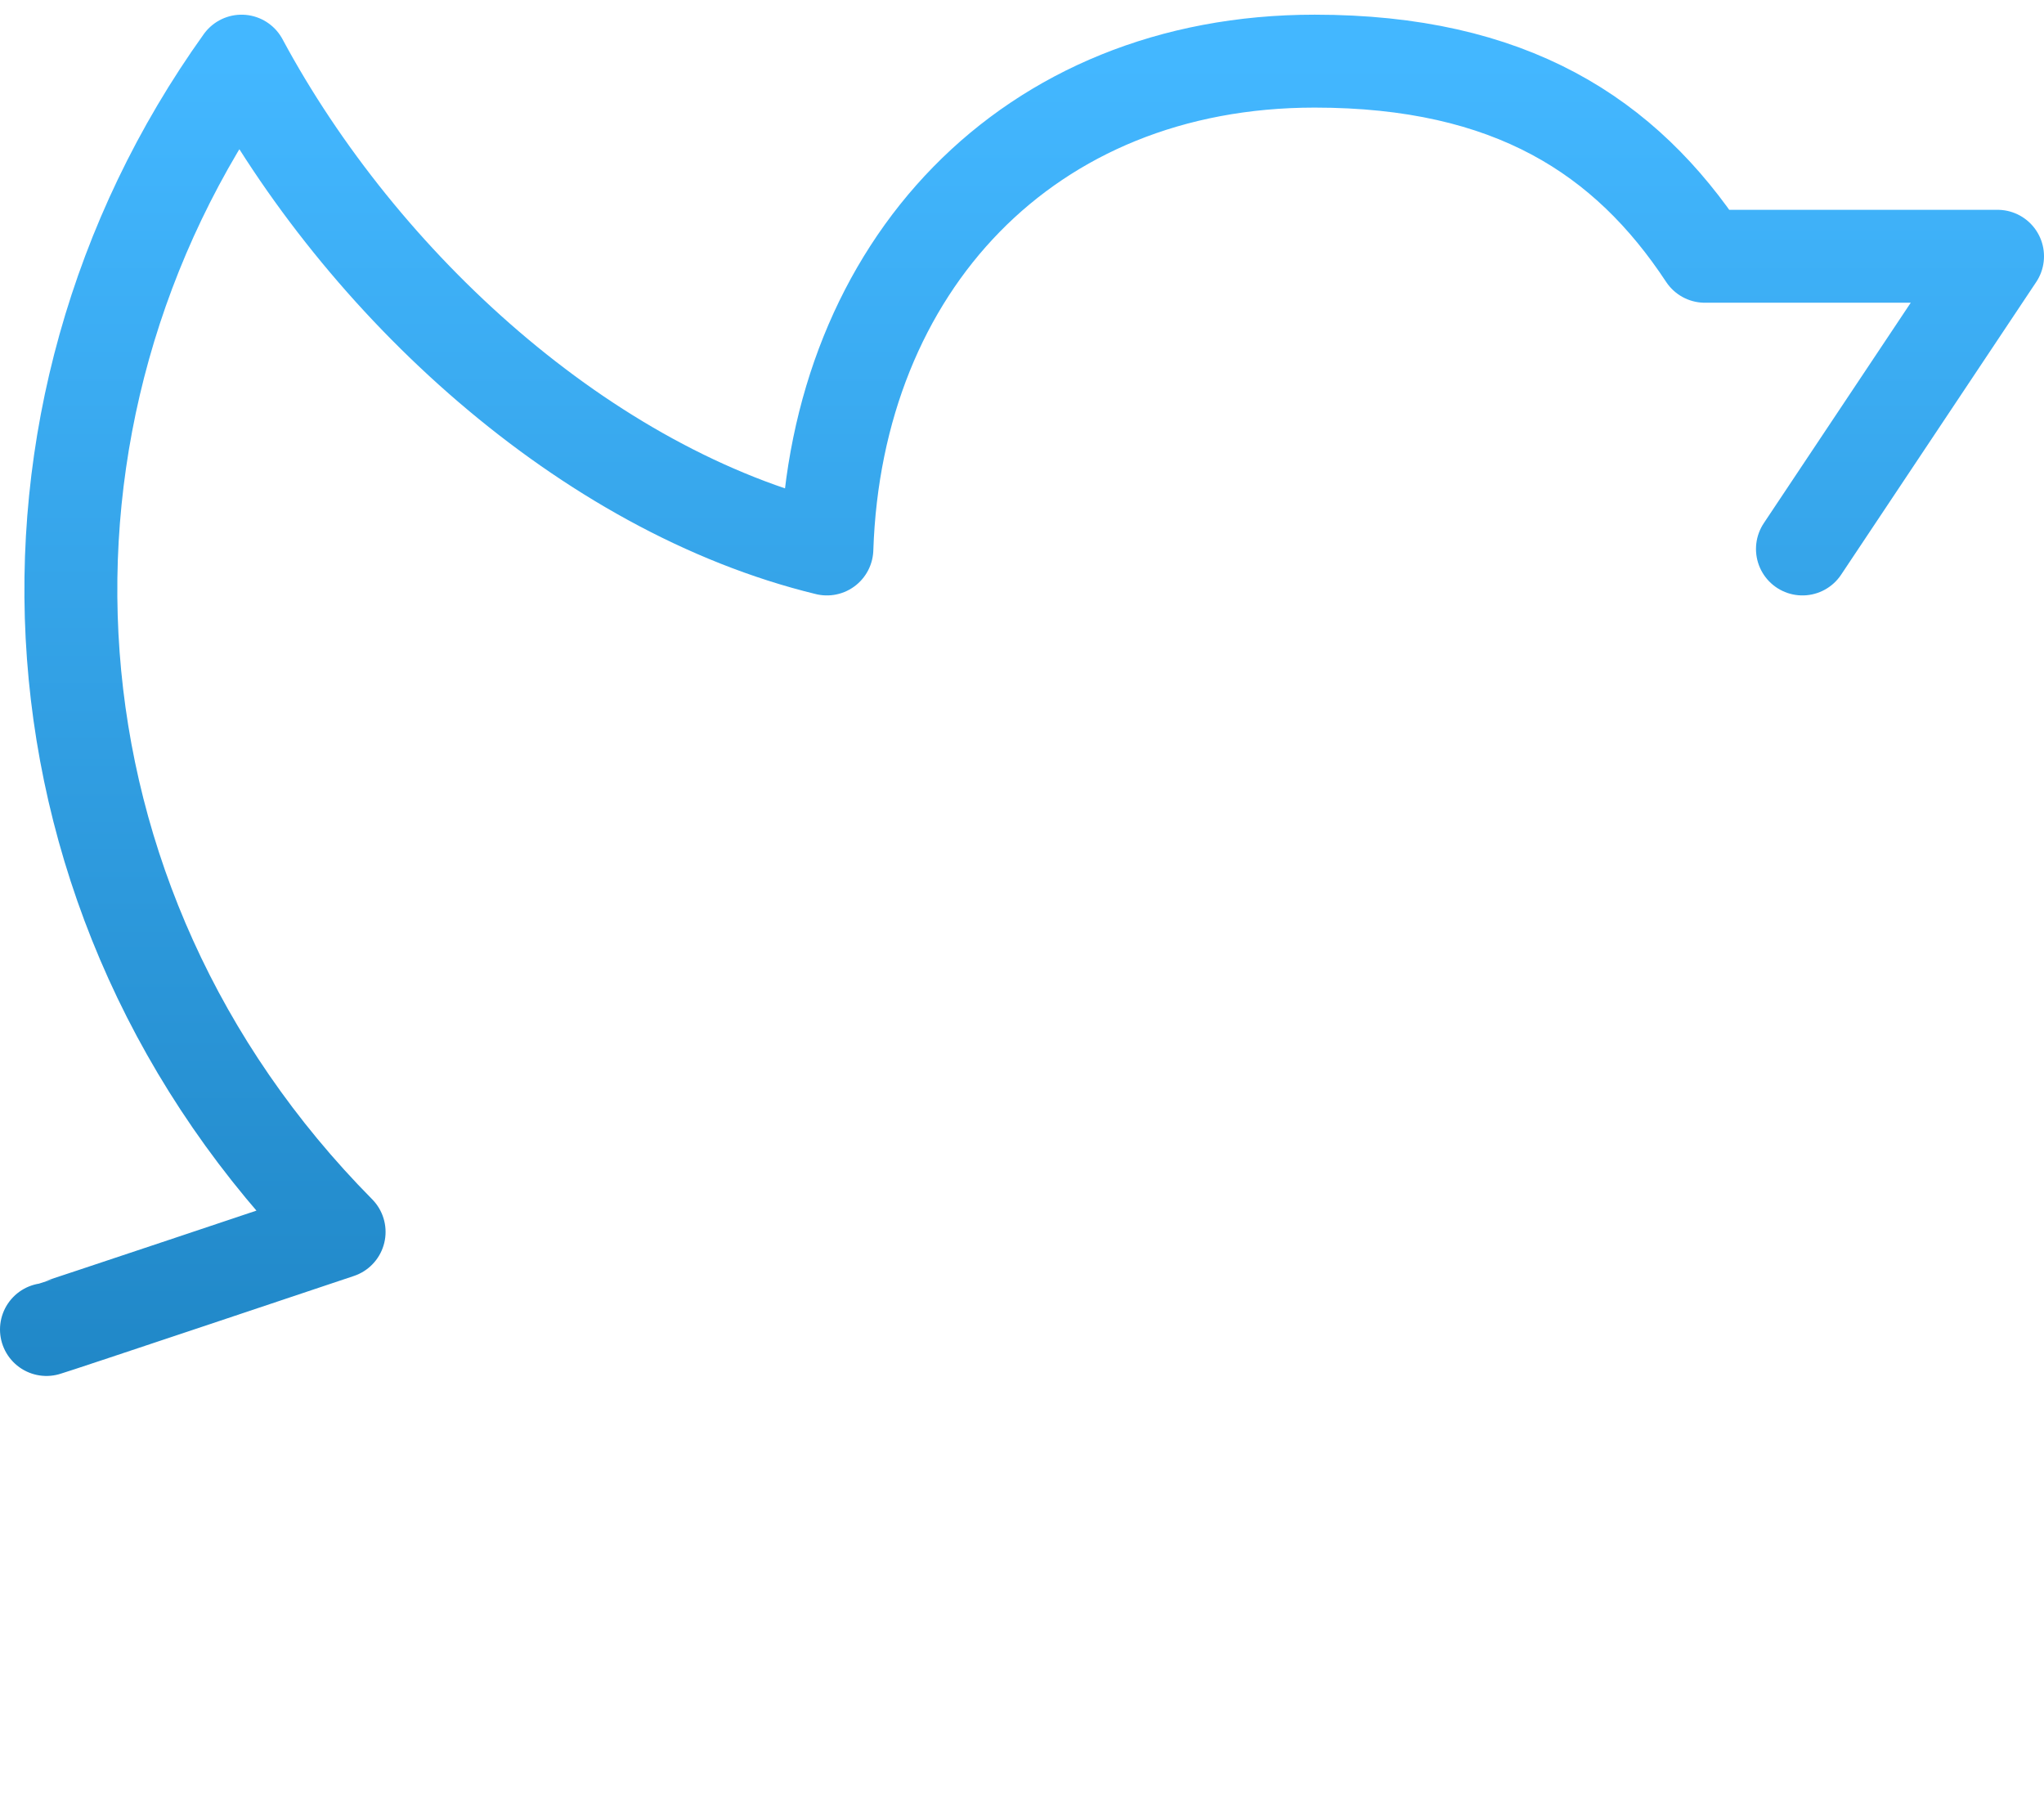
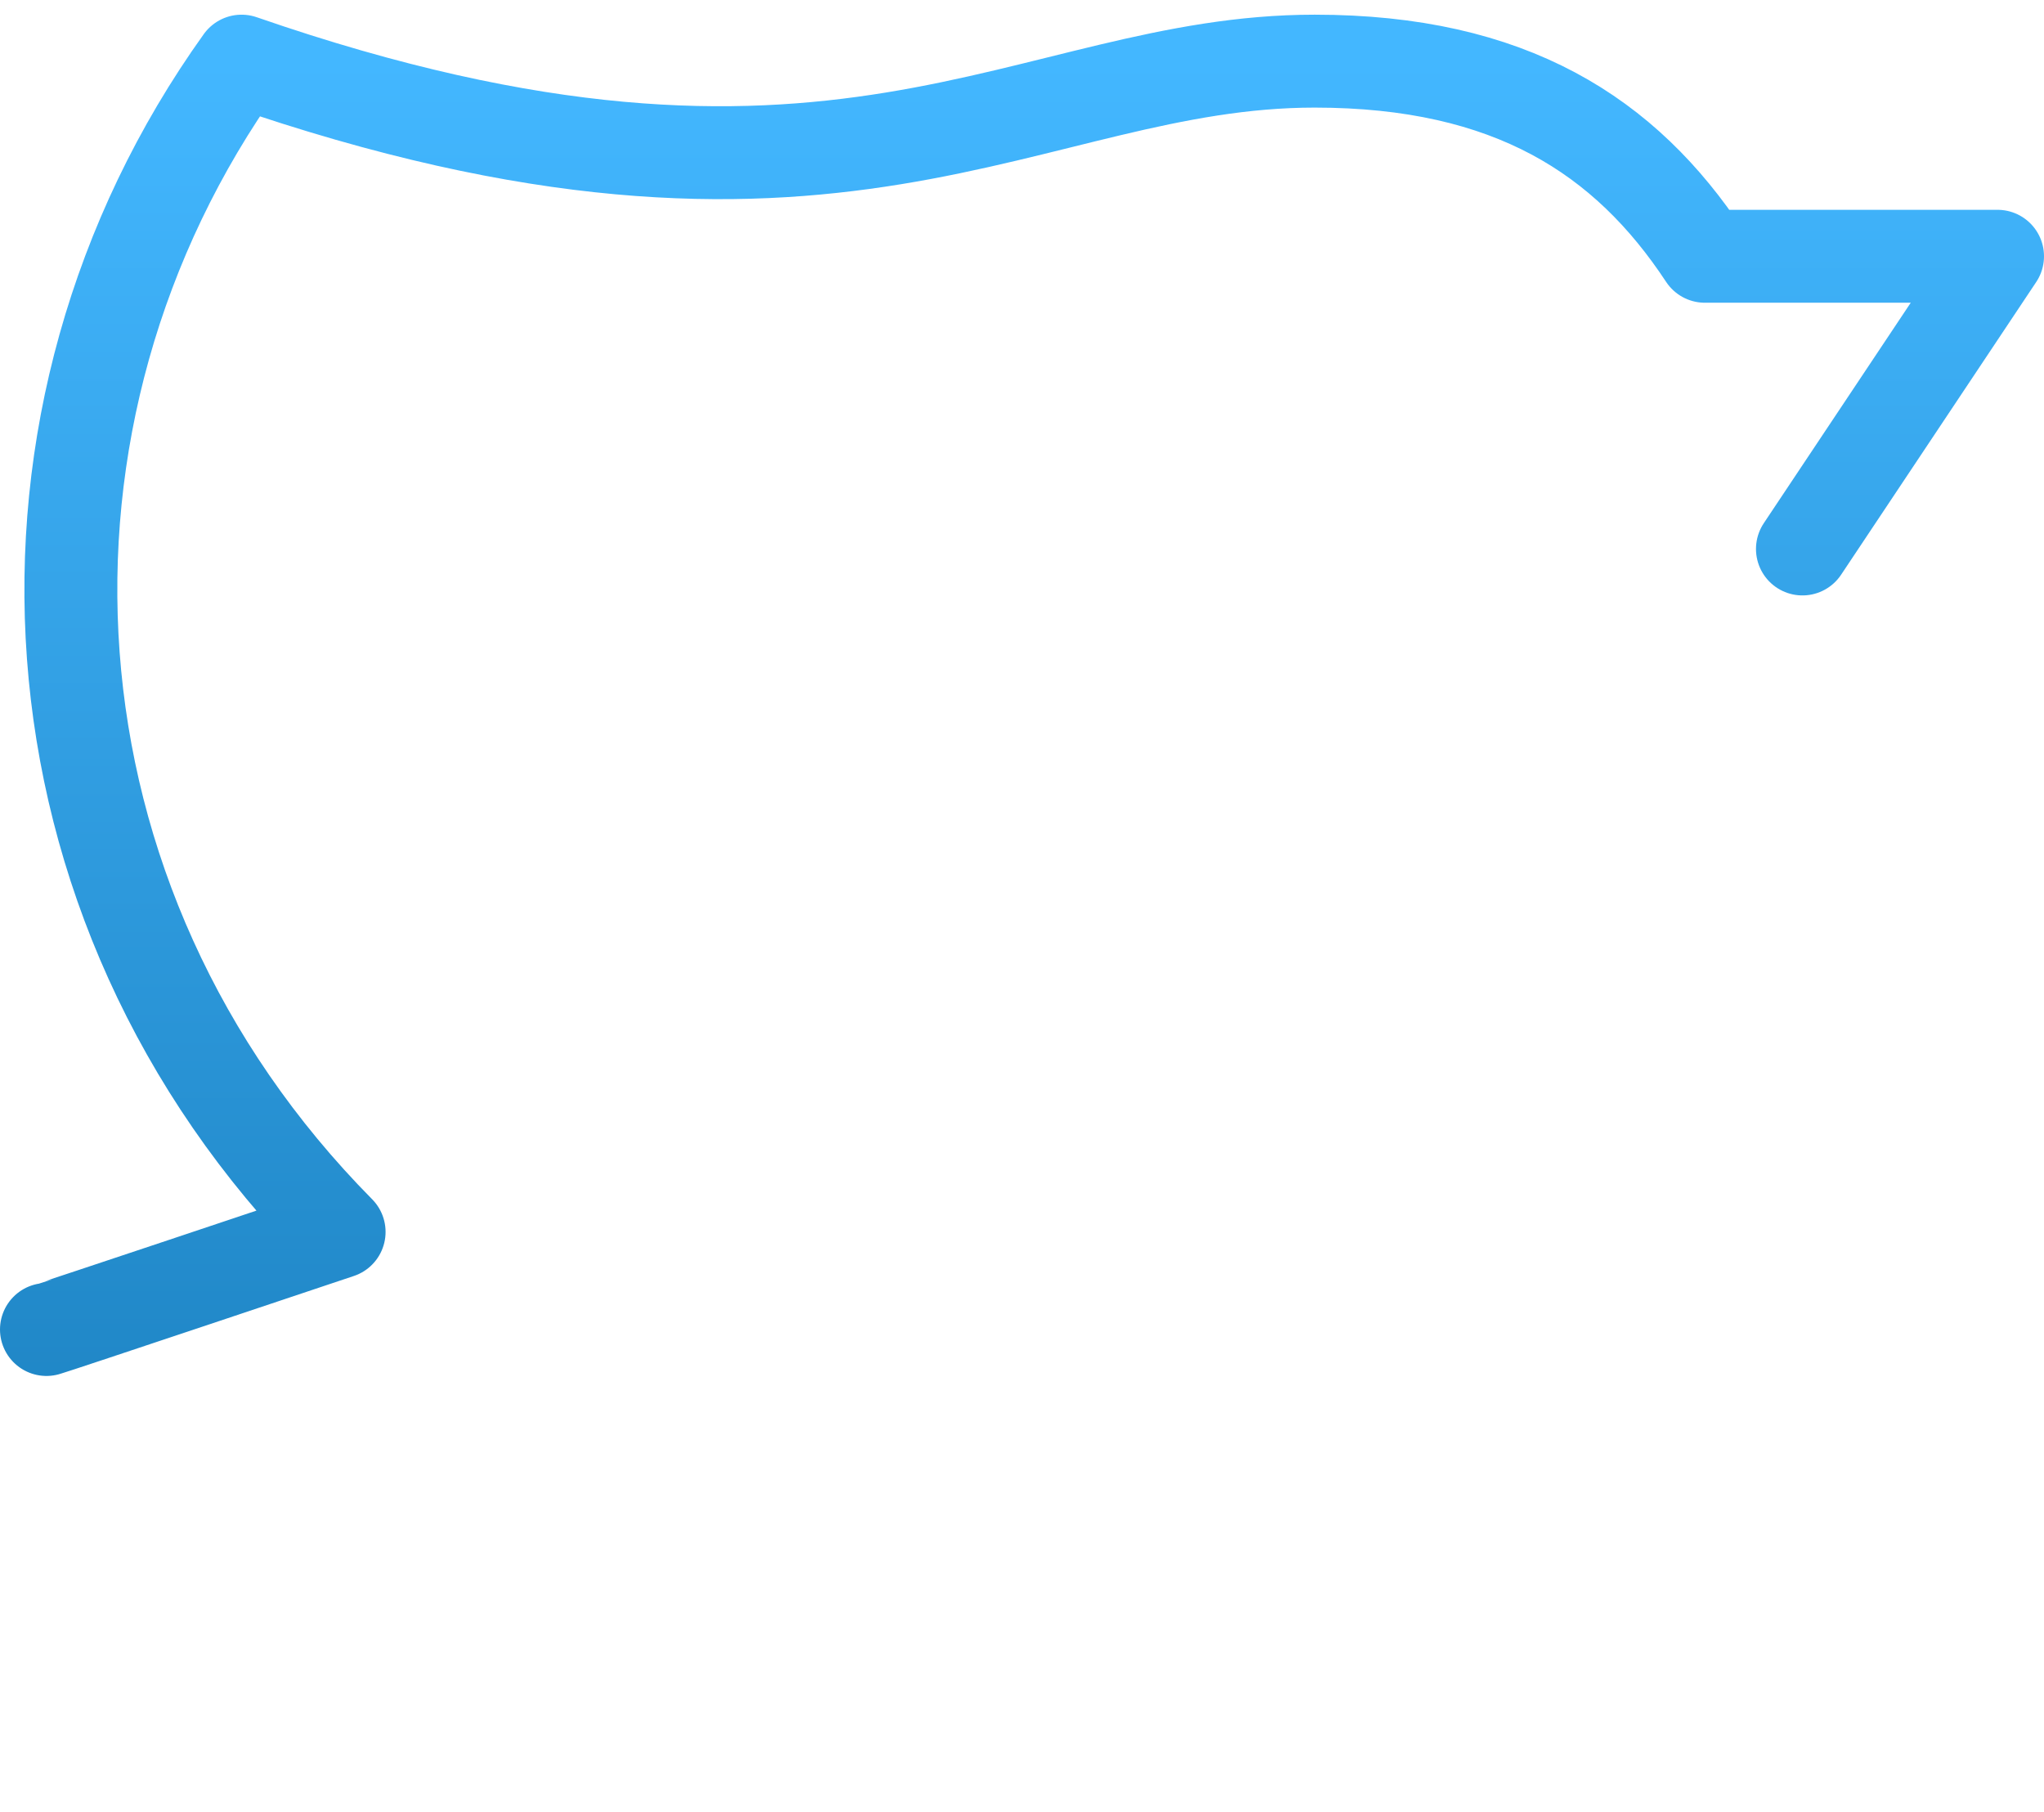
<svg xmlns="http://www.w3.org/2000/svg" width="44" height="39" viewBox="0 0 44 39" fill="none">
-   <path fill-rule="evenodd" clip-rule="evenodd" d="M1 28.616C1.068 28.605 7.3 26.516 7.3 26.516C0.286 19.425 -0.246 8.923 5.2 1.316C7.783 6.121 12.606 10.554 17.8 11.816C18.001 5.75 22.114 1.316 28.3 1.316C32.512 1.316 34.99 2.922 36.7 5.516H43L38.8 11.816" stroke="url(#paint0_linear_2108_54573)" stroke-width="2" stroke-linecap="round" stroke-linejoin="round" />
+   <path fill-rule="evenodd" clip-rule="evenodd" d="M1 28.616C1.068 28.605 7.3 26.516 7.3 26.516C0.286 19.425 -0.246 8.923 5.2 1.316C18.001 5.75 22.114 1.316 28.3 1.316C32.512 1.316 34.99 2.922 36.7 5.516H43L38.8 11.816" stroke="url(#paint0_linear_2108_54573)" stroke-width="2" stroke-linecap="round" stroke-linejoin="round" />
  <defs>
    <linearGradient id="paint0_linear_2108_54573" x1="22" y1="1.316" x2="22" y2="37.016" gradientUnits="userSpaceOnUse">
      <stop stop-color="#43B7FF" />
      <stop offset="1" stop-color="#177BB9" />
    </linearGradient>
  </defs>
</svg>